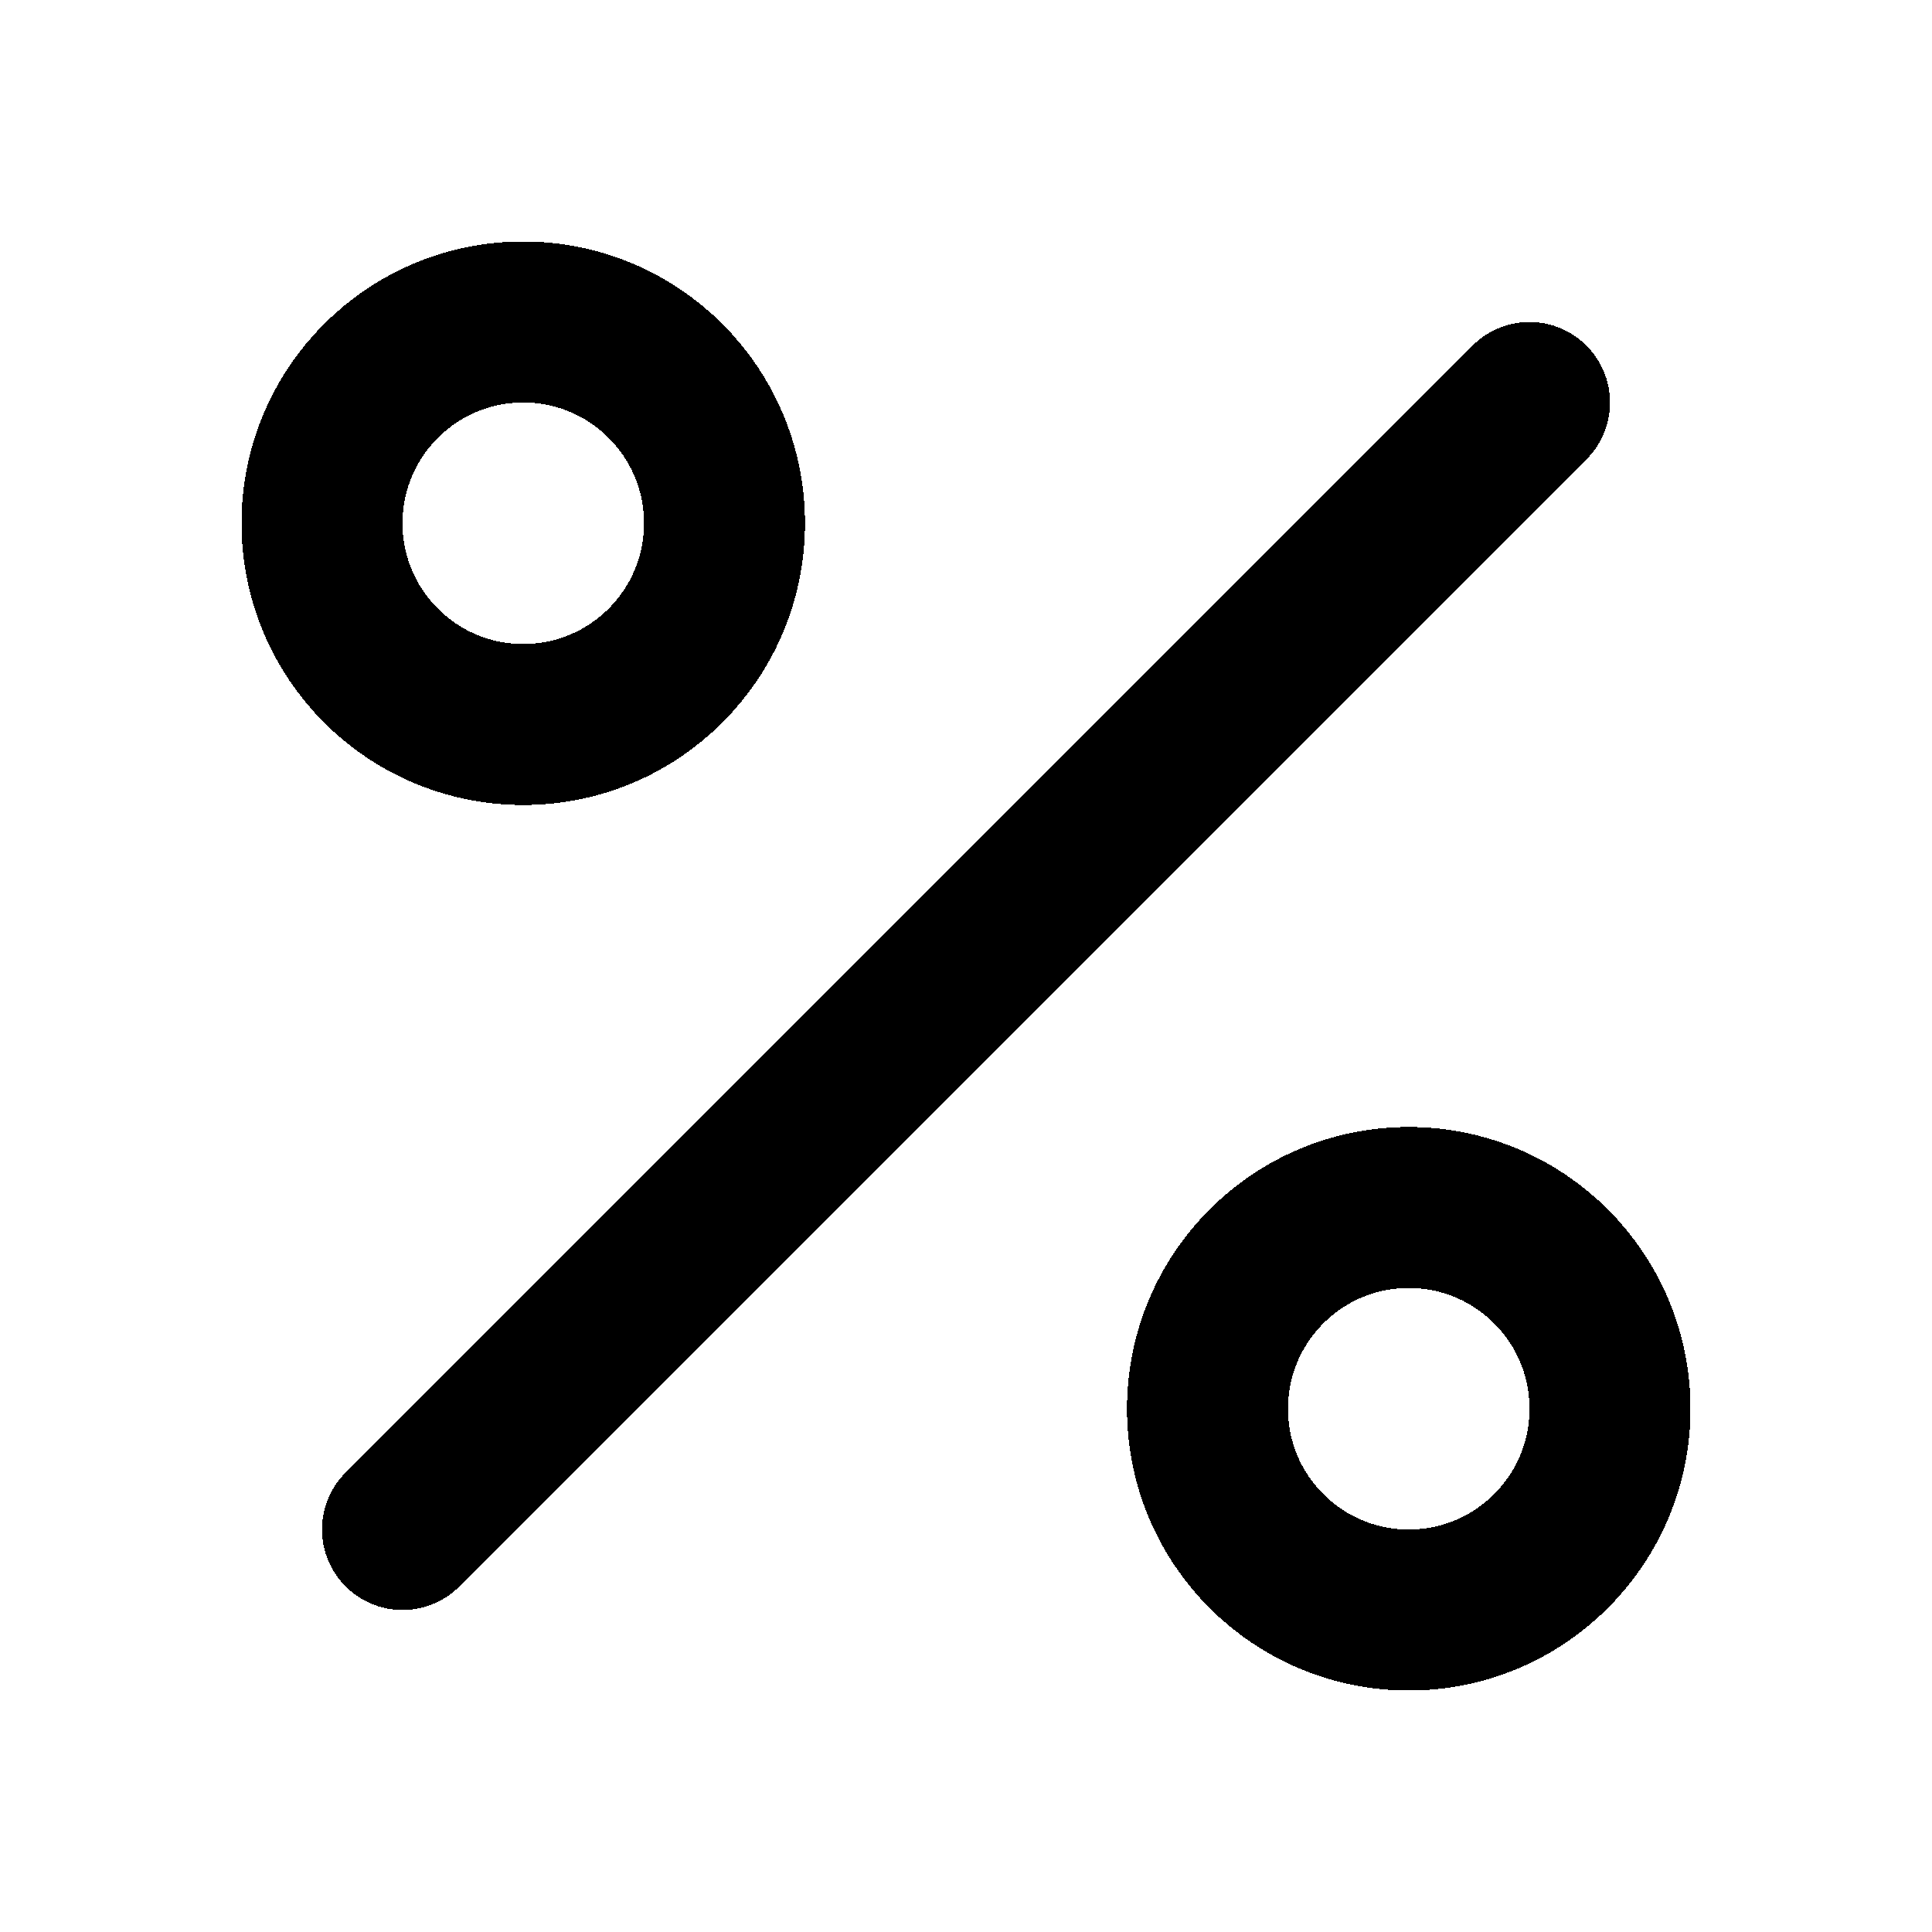
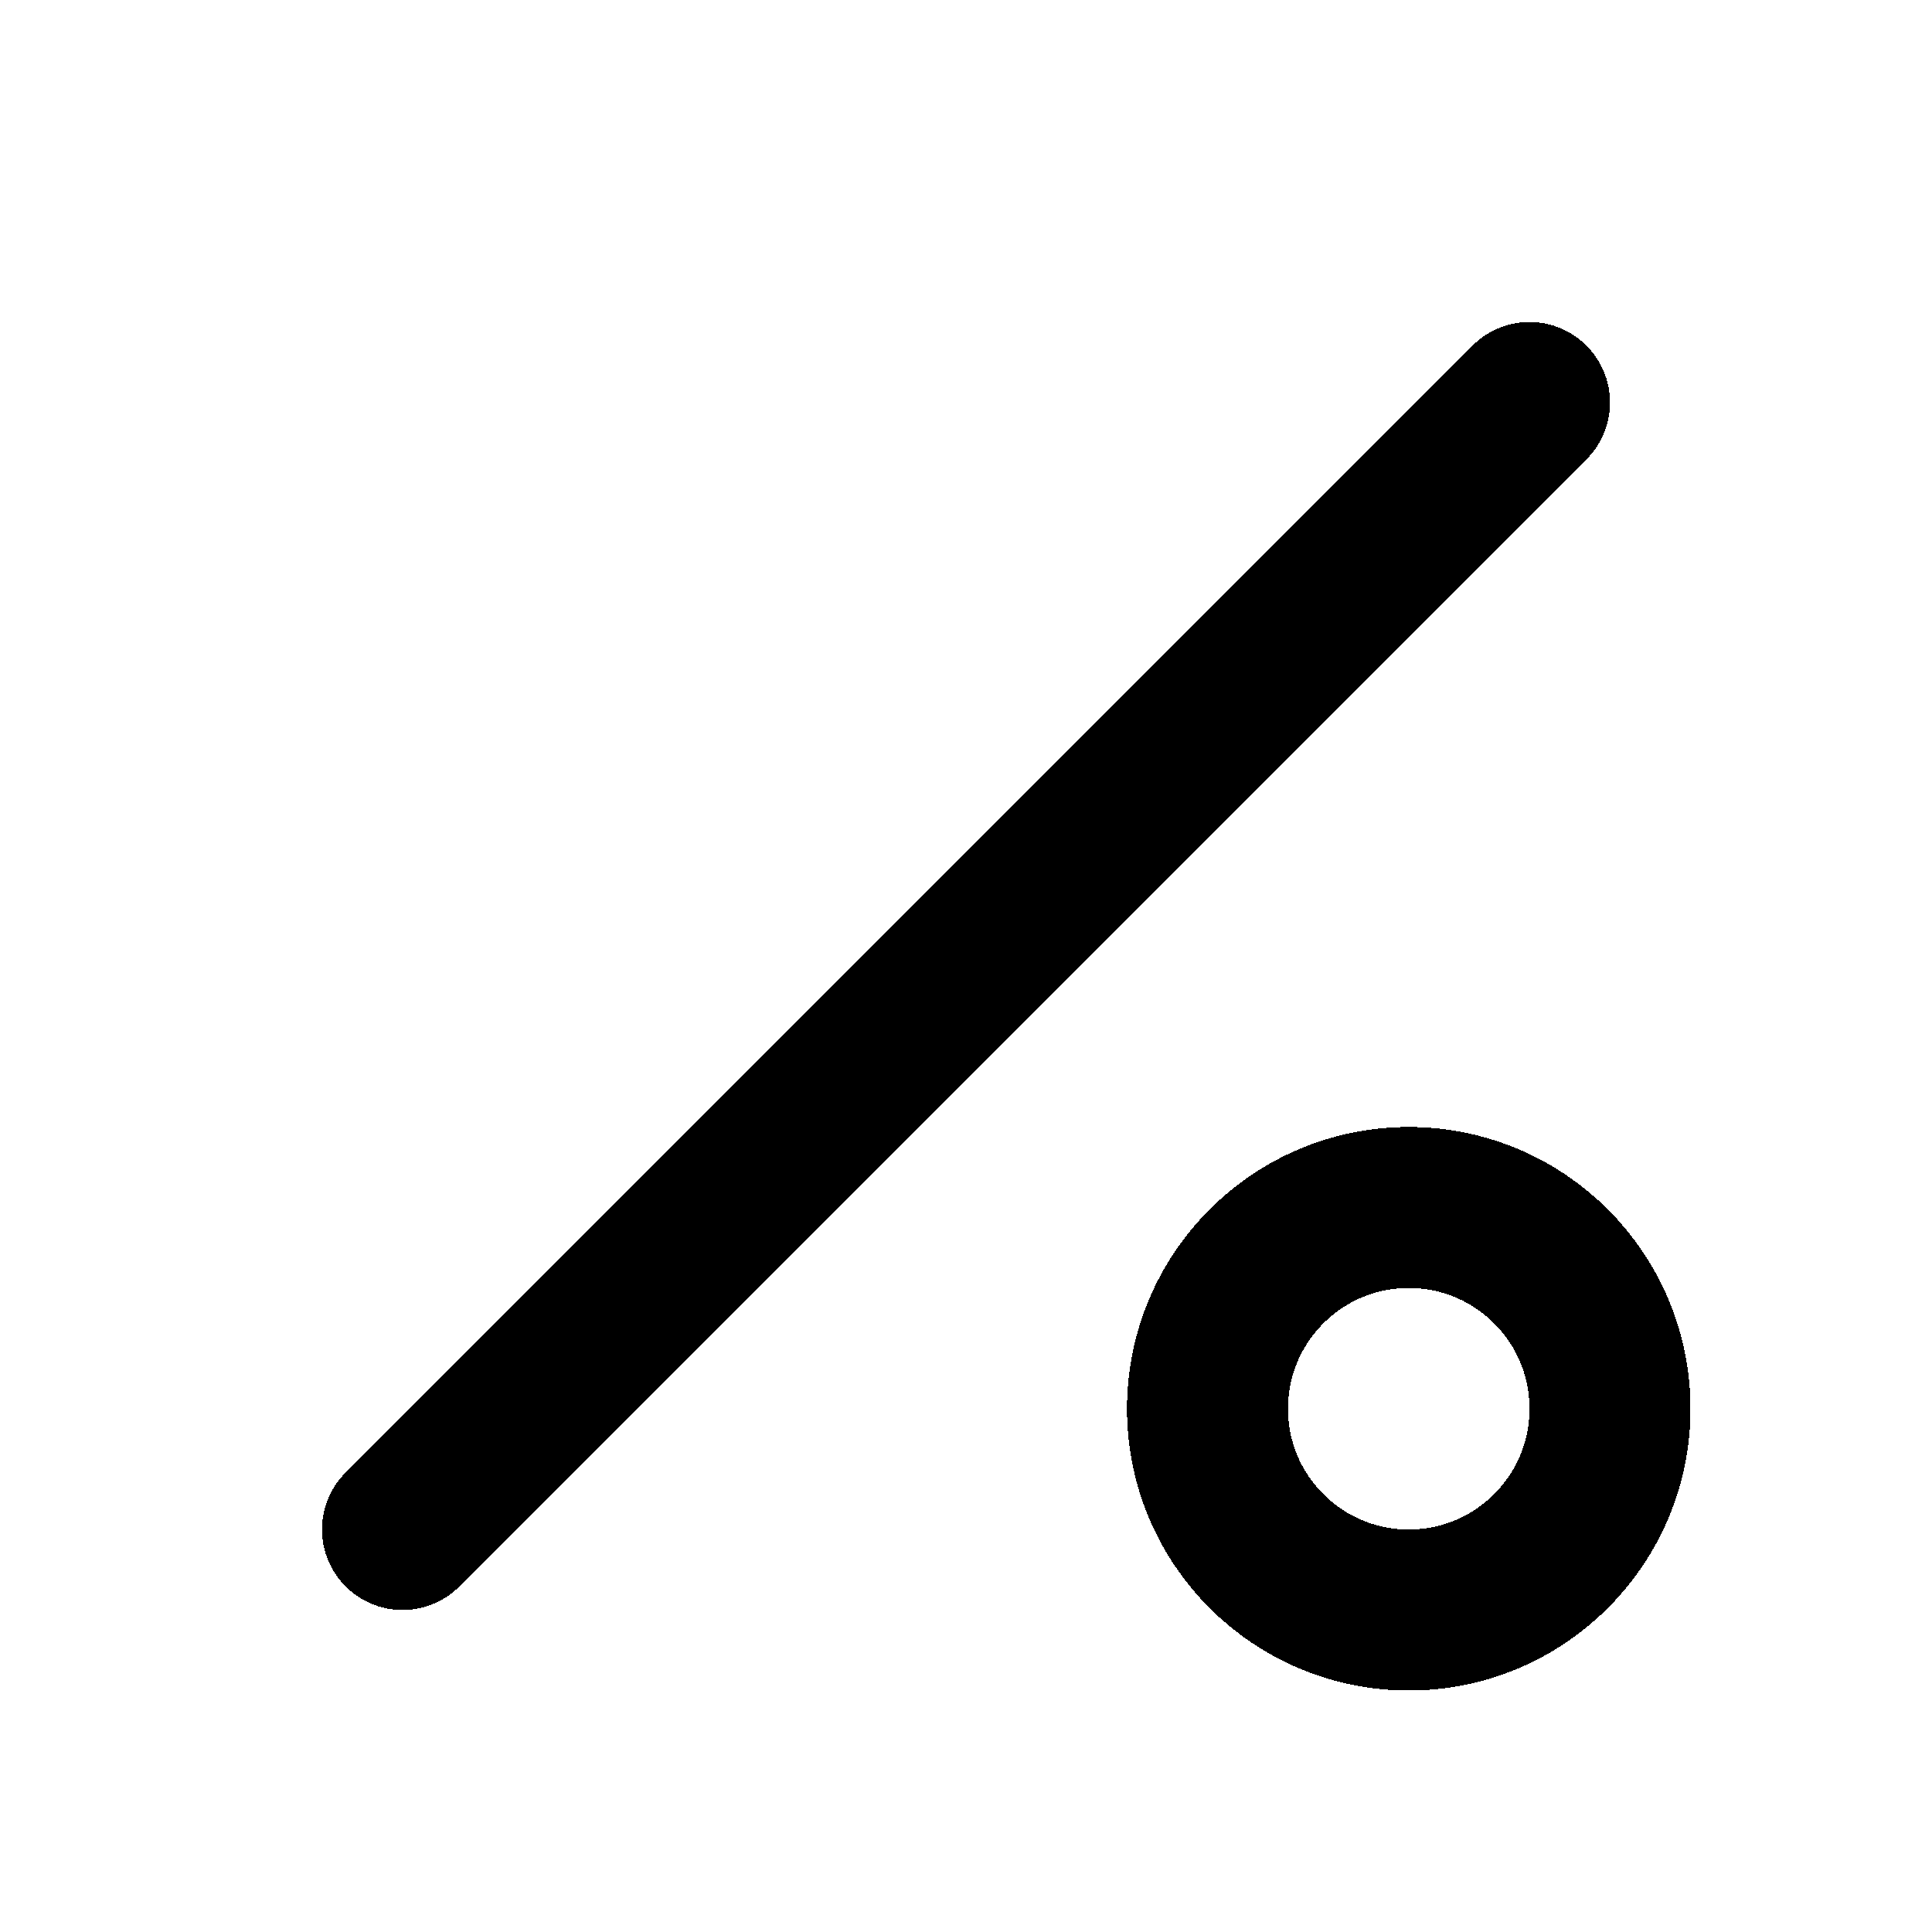
<svg xmlns="http://www.w3.org/2000/svg" width="24" height="24" fill="none" stroke="currentColor" stroke-linecap="round" stroke-linejoin="round" stroke-width="2" viewBox="0 0 24 24" shape-rendering="crispEdges">
  <line x1="19" x2="5" y1="5" y2="19" />
-   <circle cx="6.5" cy="6.5" r="2.5" />
  <circle cx="17.5" cy="17.5" r="2.5" />
</svg>